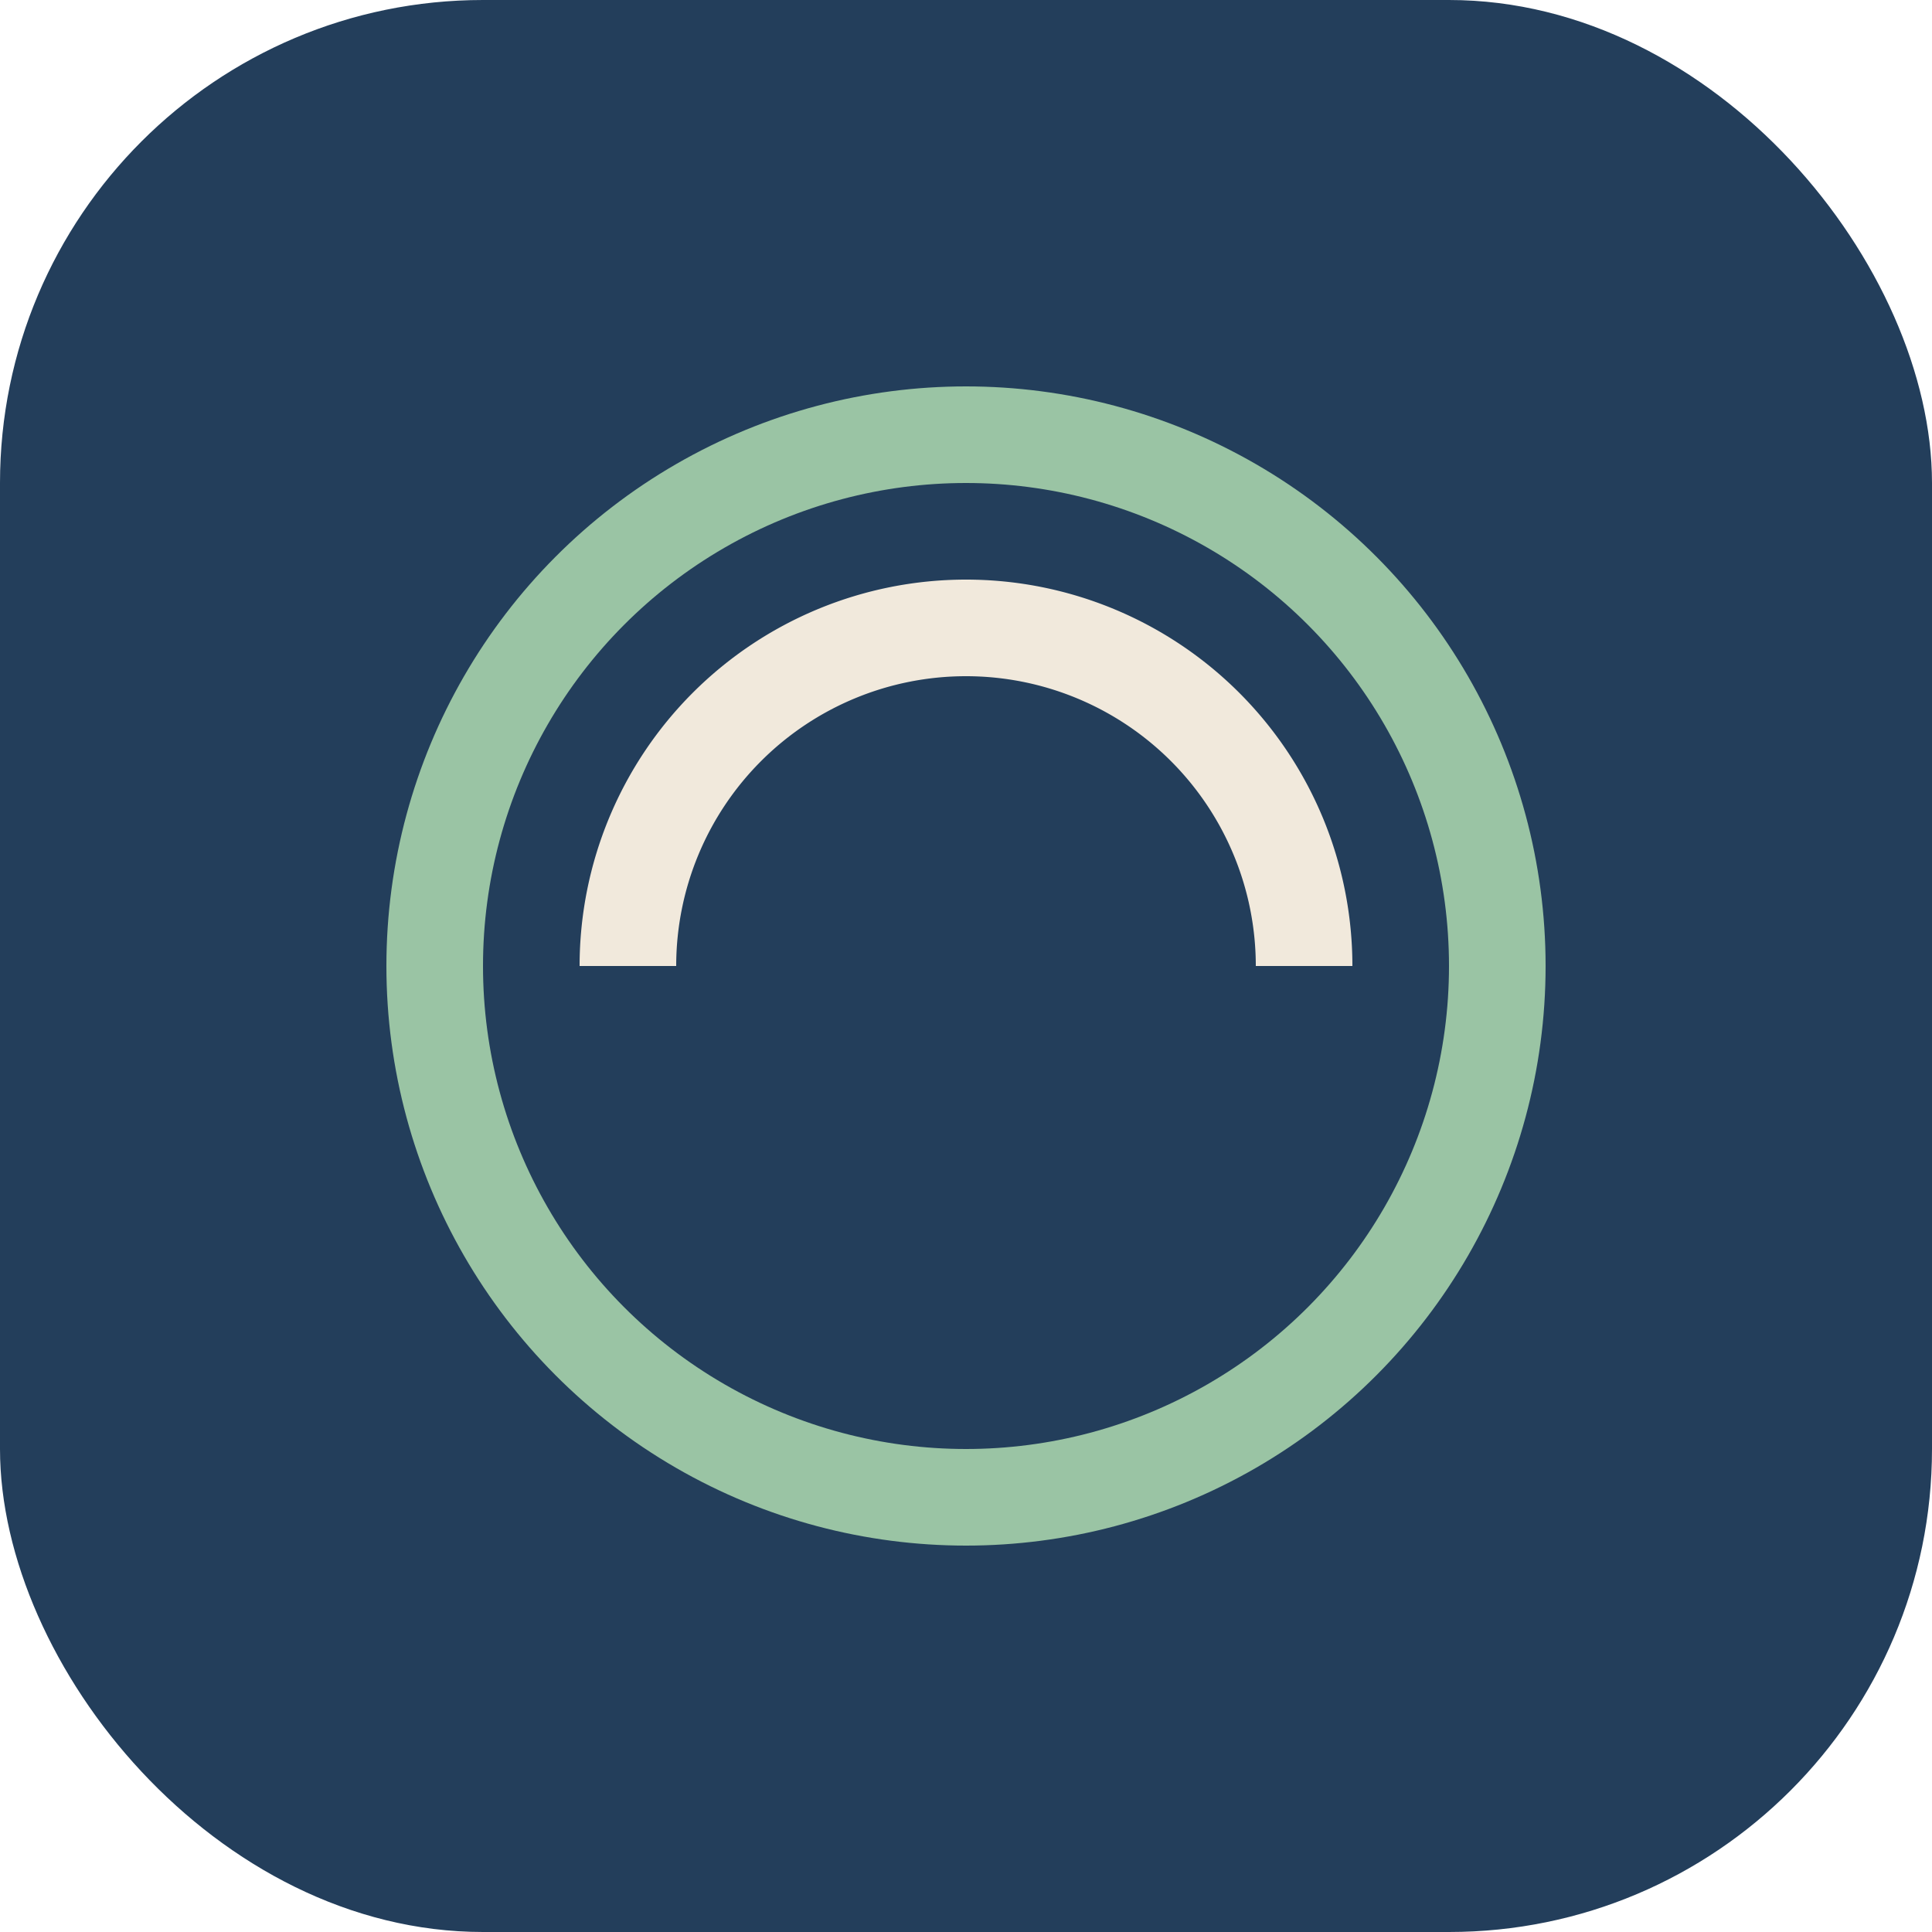
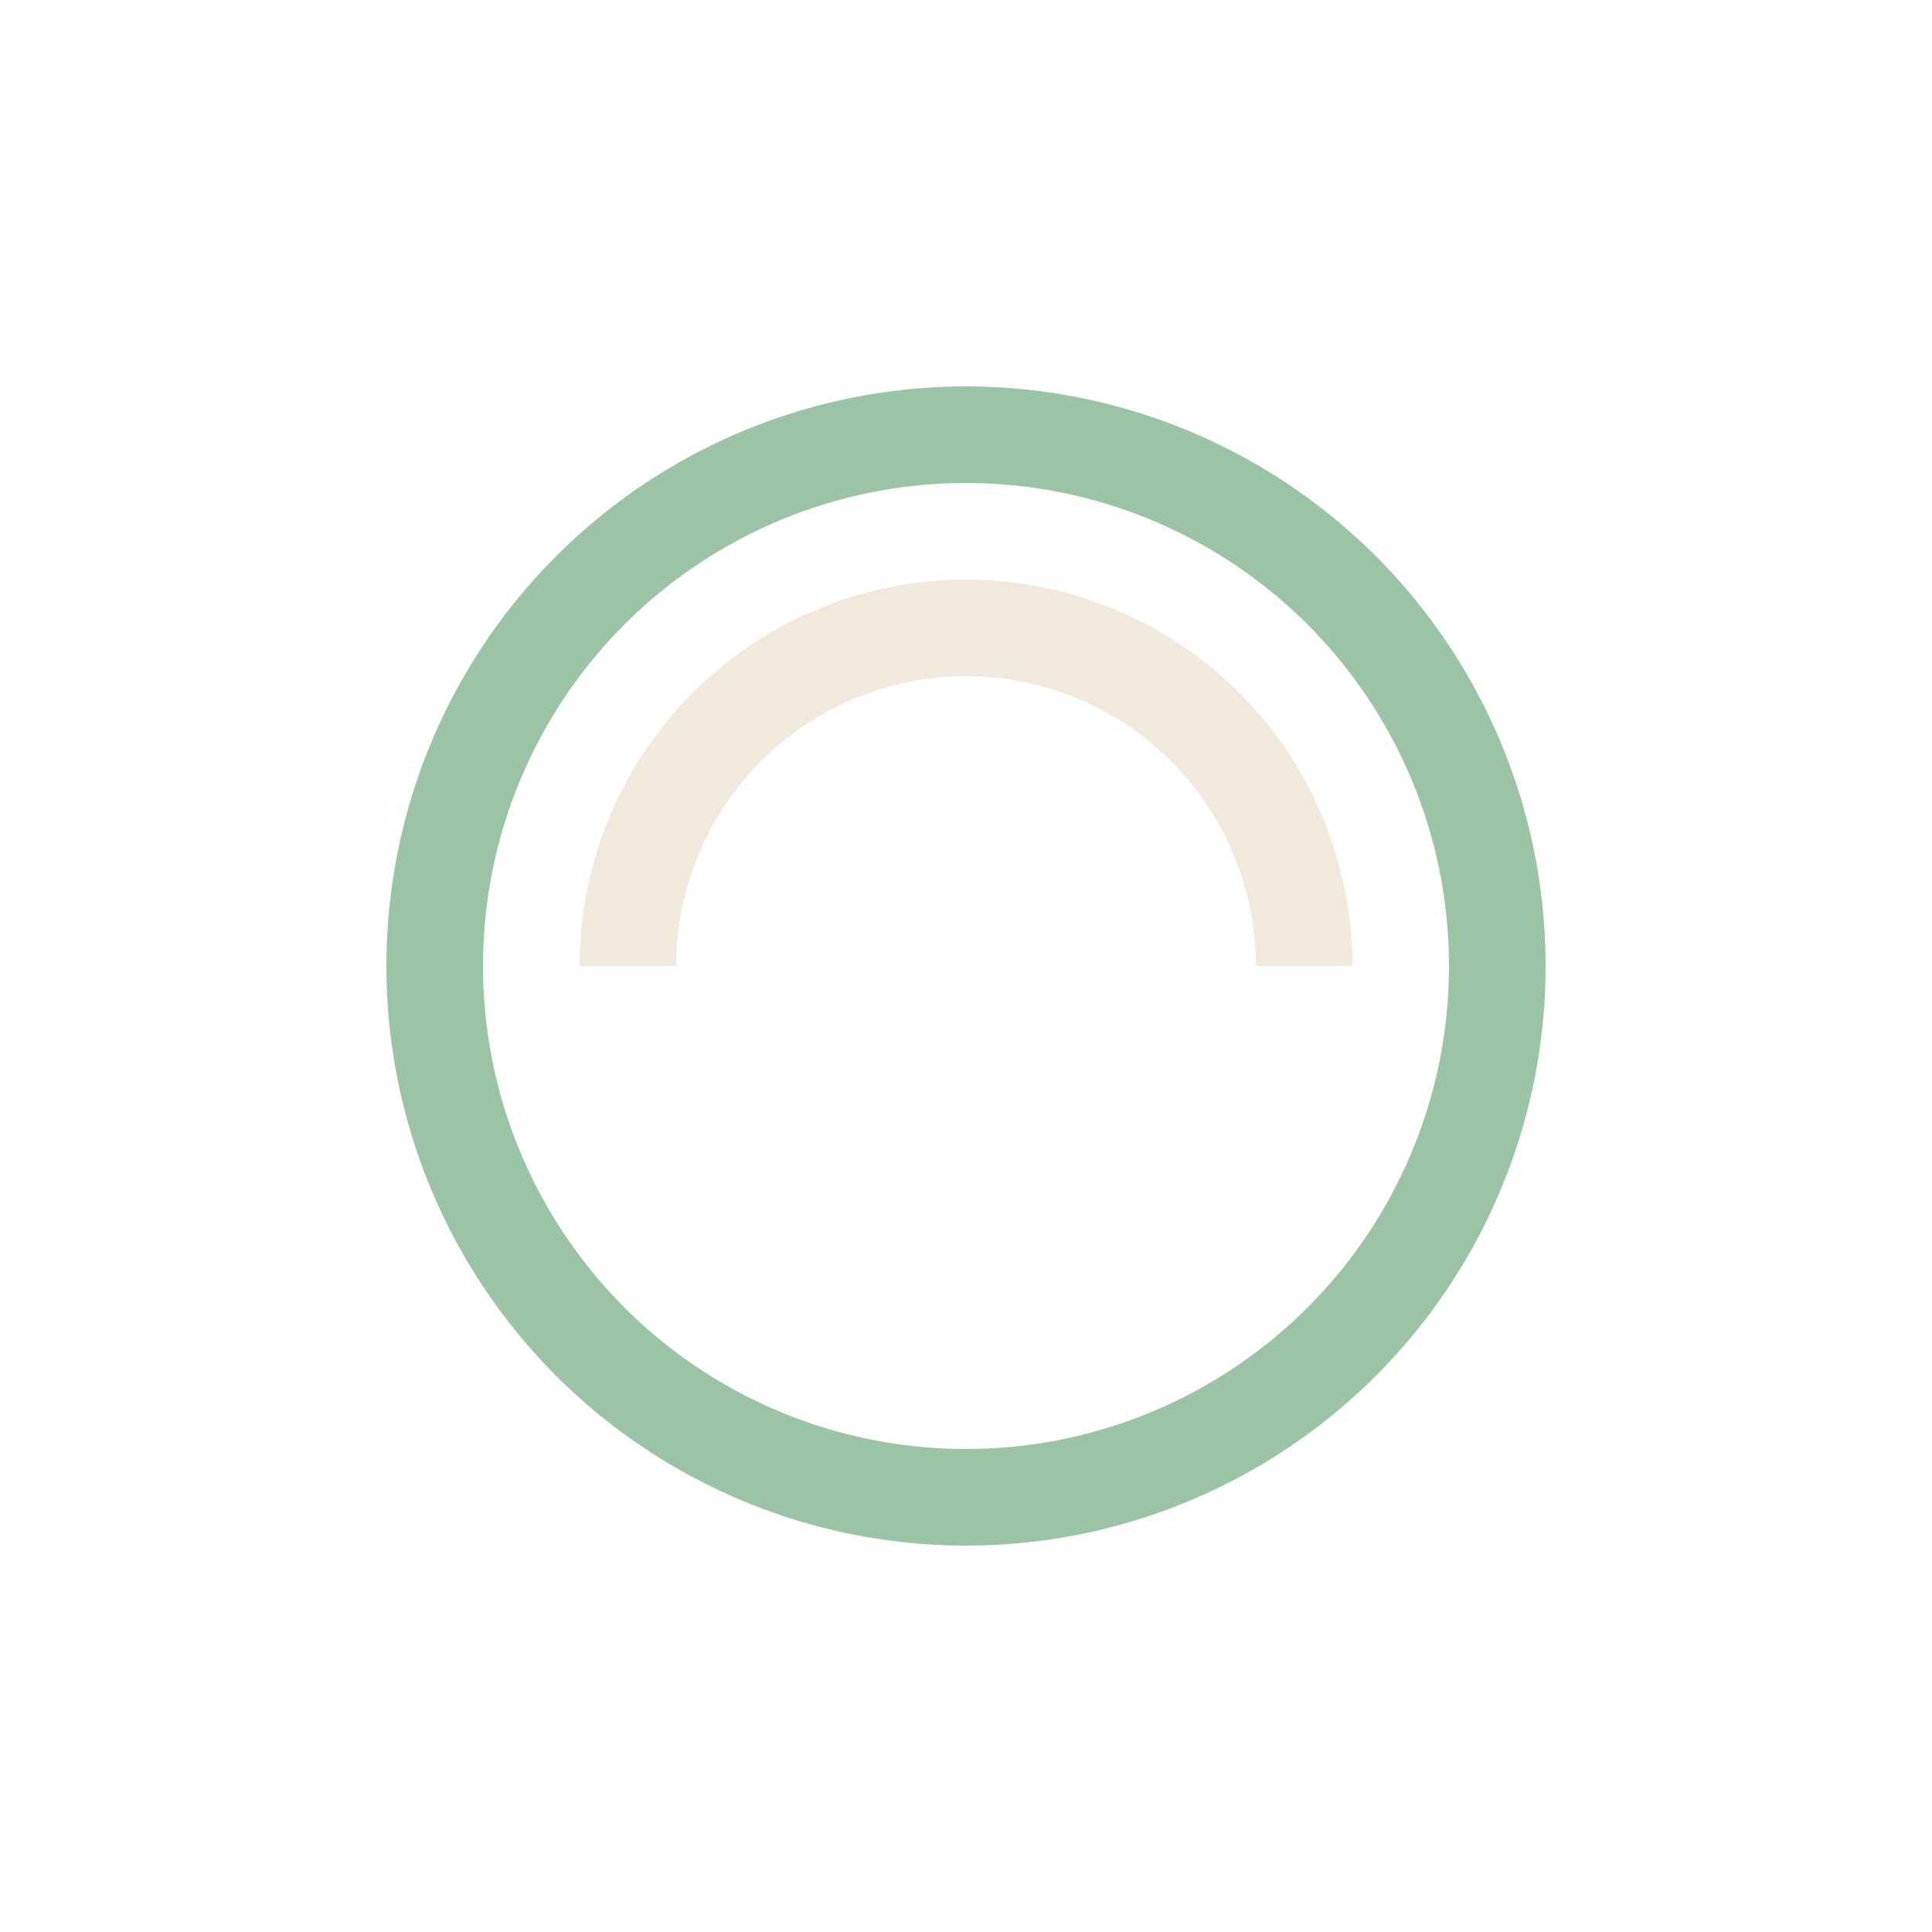
<svg xmlns="http://www.w3.org/2000/svg" width="40" height="40" viewBox="0 0 40 40">
-   <rect width="40" height="40" rx="10" fill="#233E5B" />
  <circle cx="20" cy="20" r="11" fill="none" stroke="#9AC4A4" stroke-width="2" />
  <path d="M13 20a7 7 0 1 1 14 0" fill="none" stroke="#F1E9DC" stroke-width="2" />
</svg>